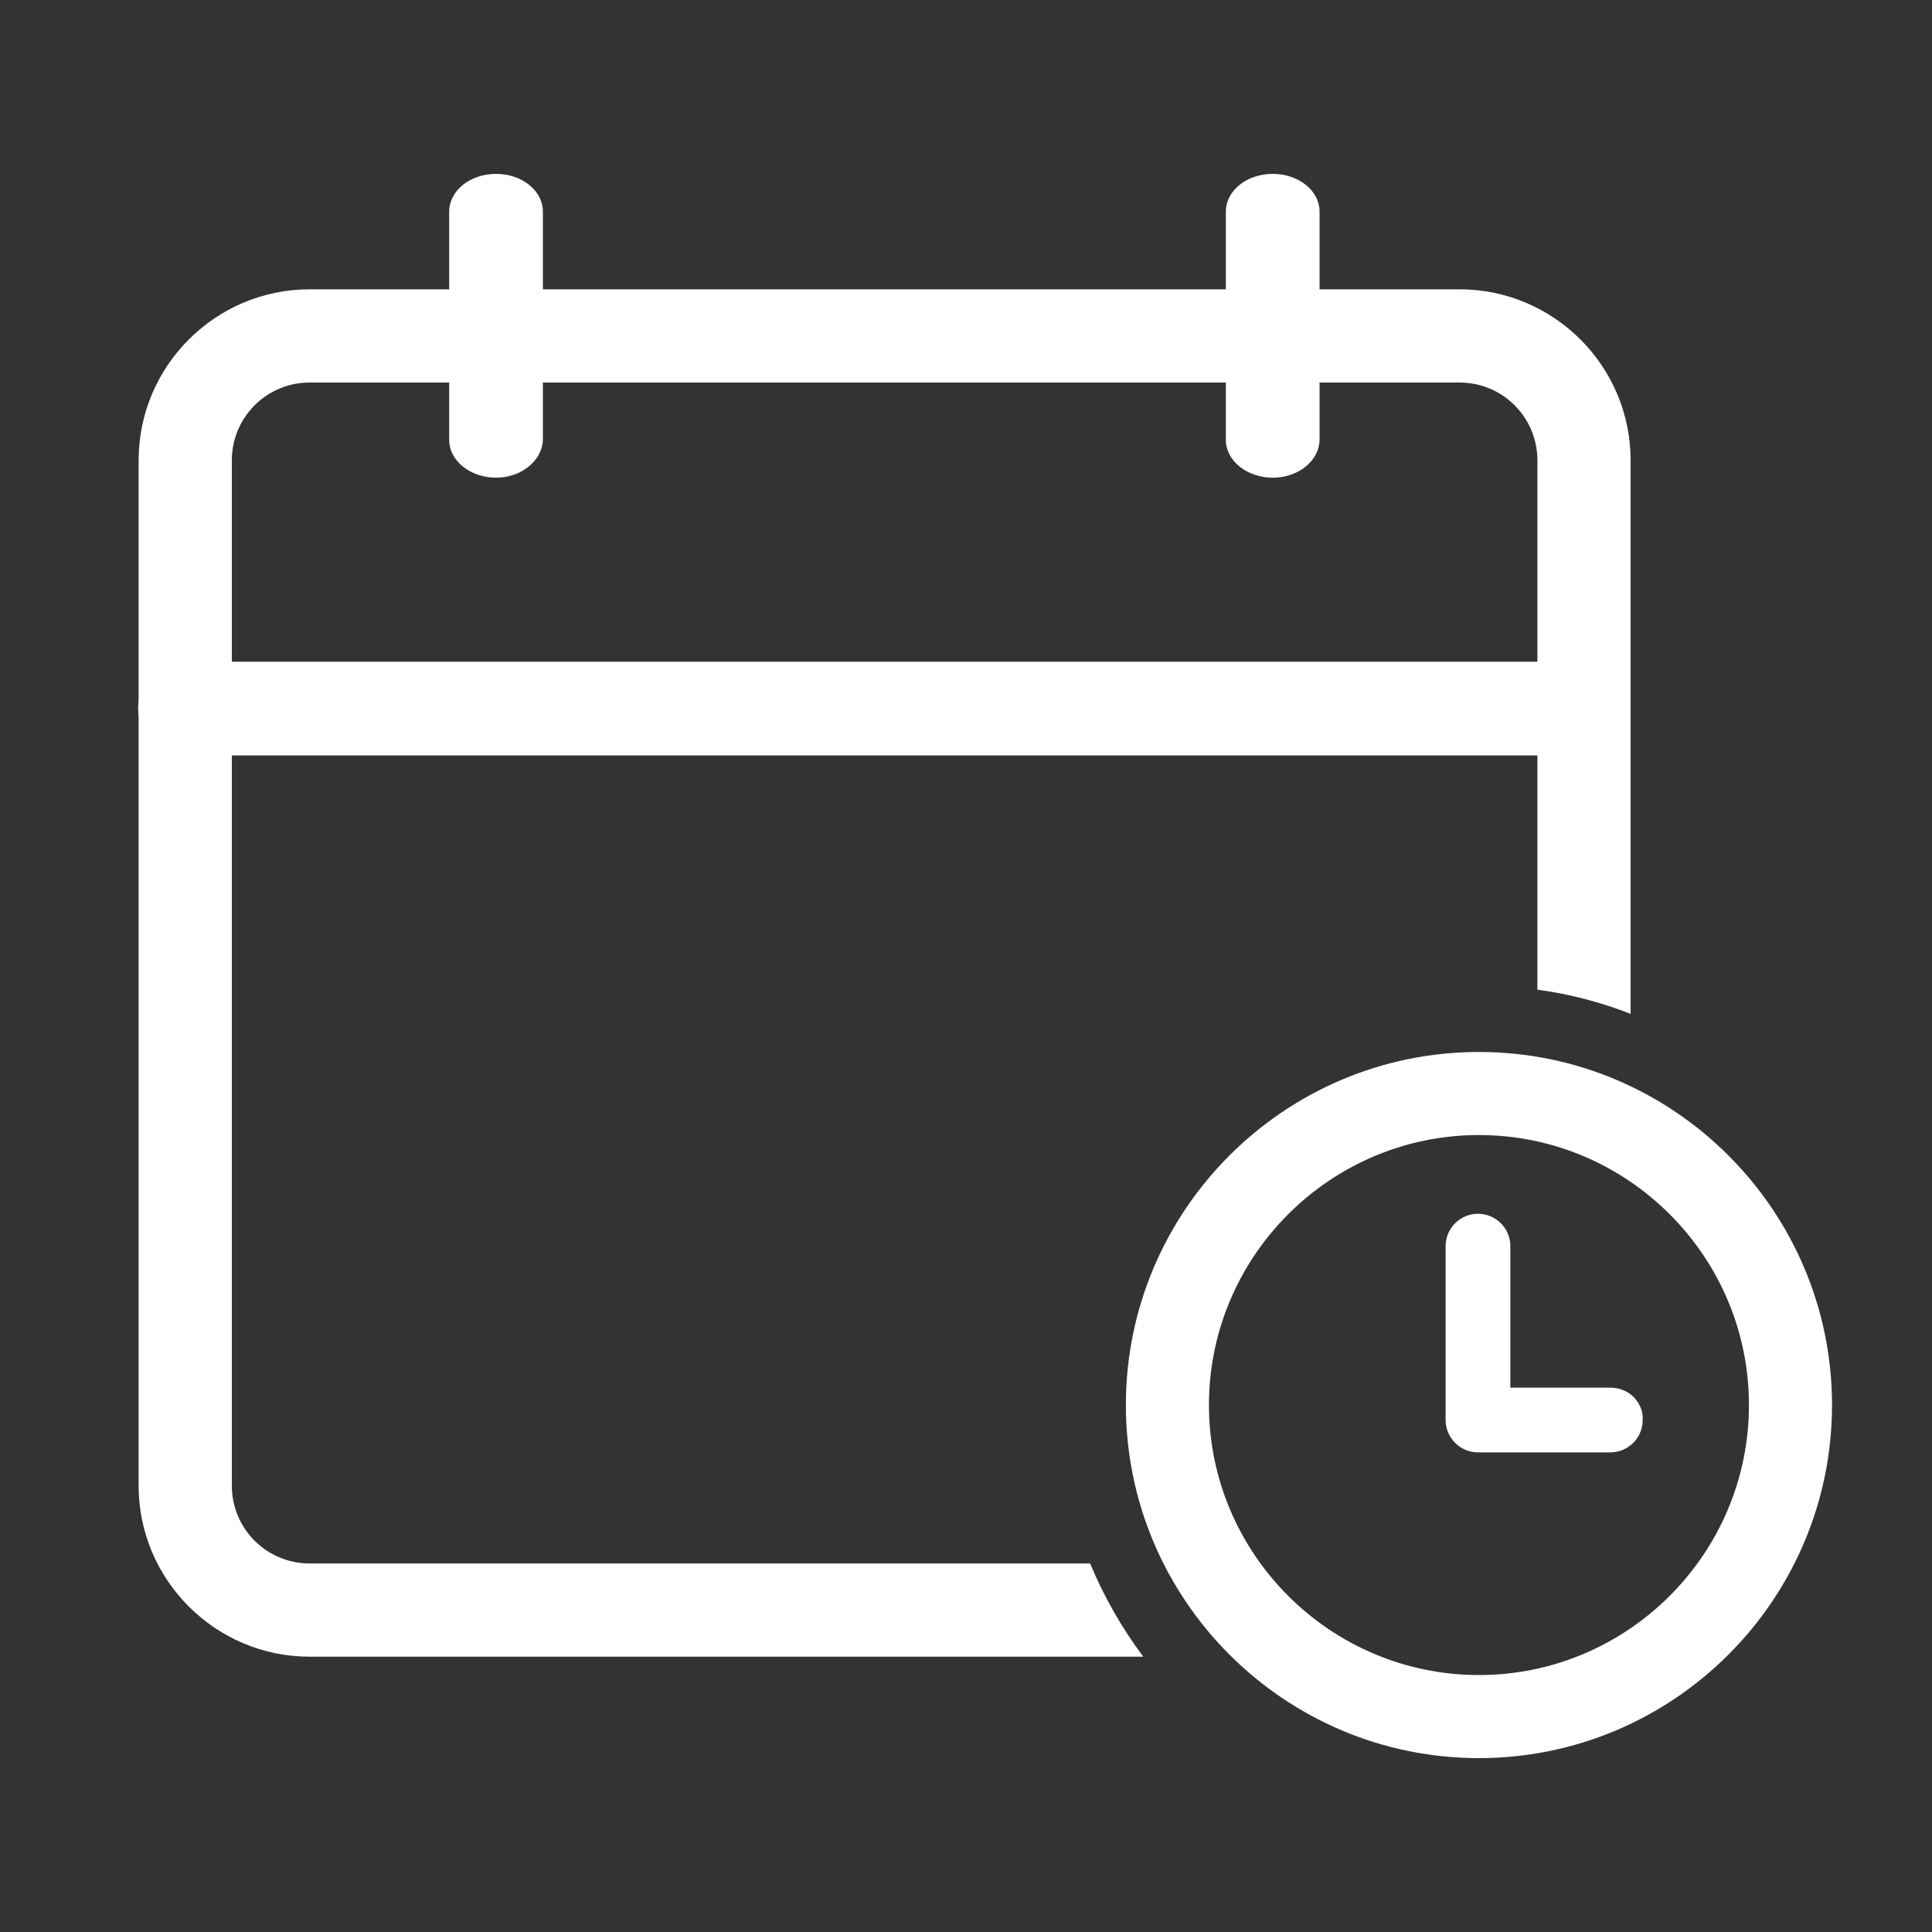
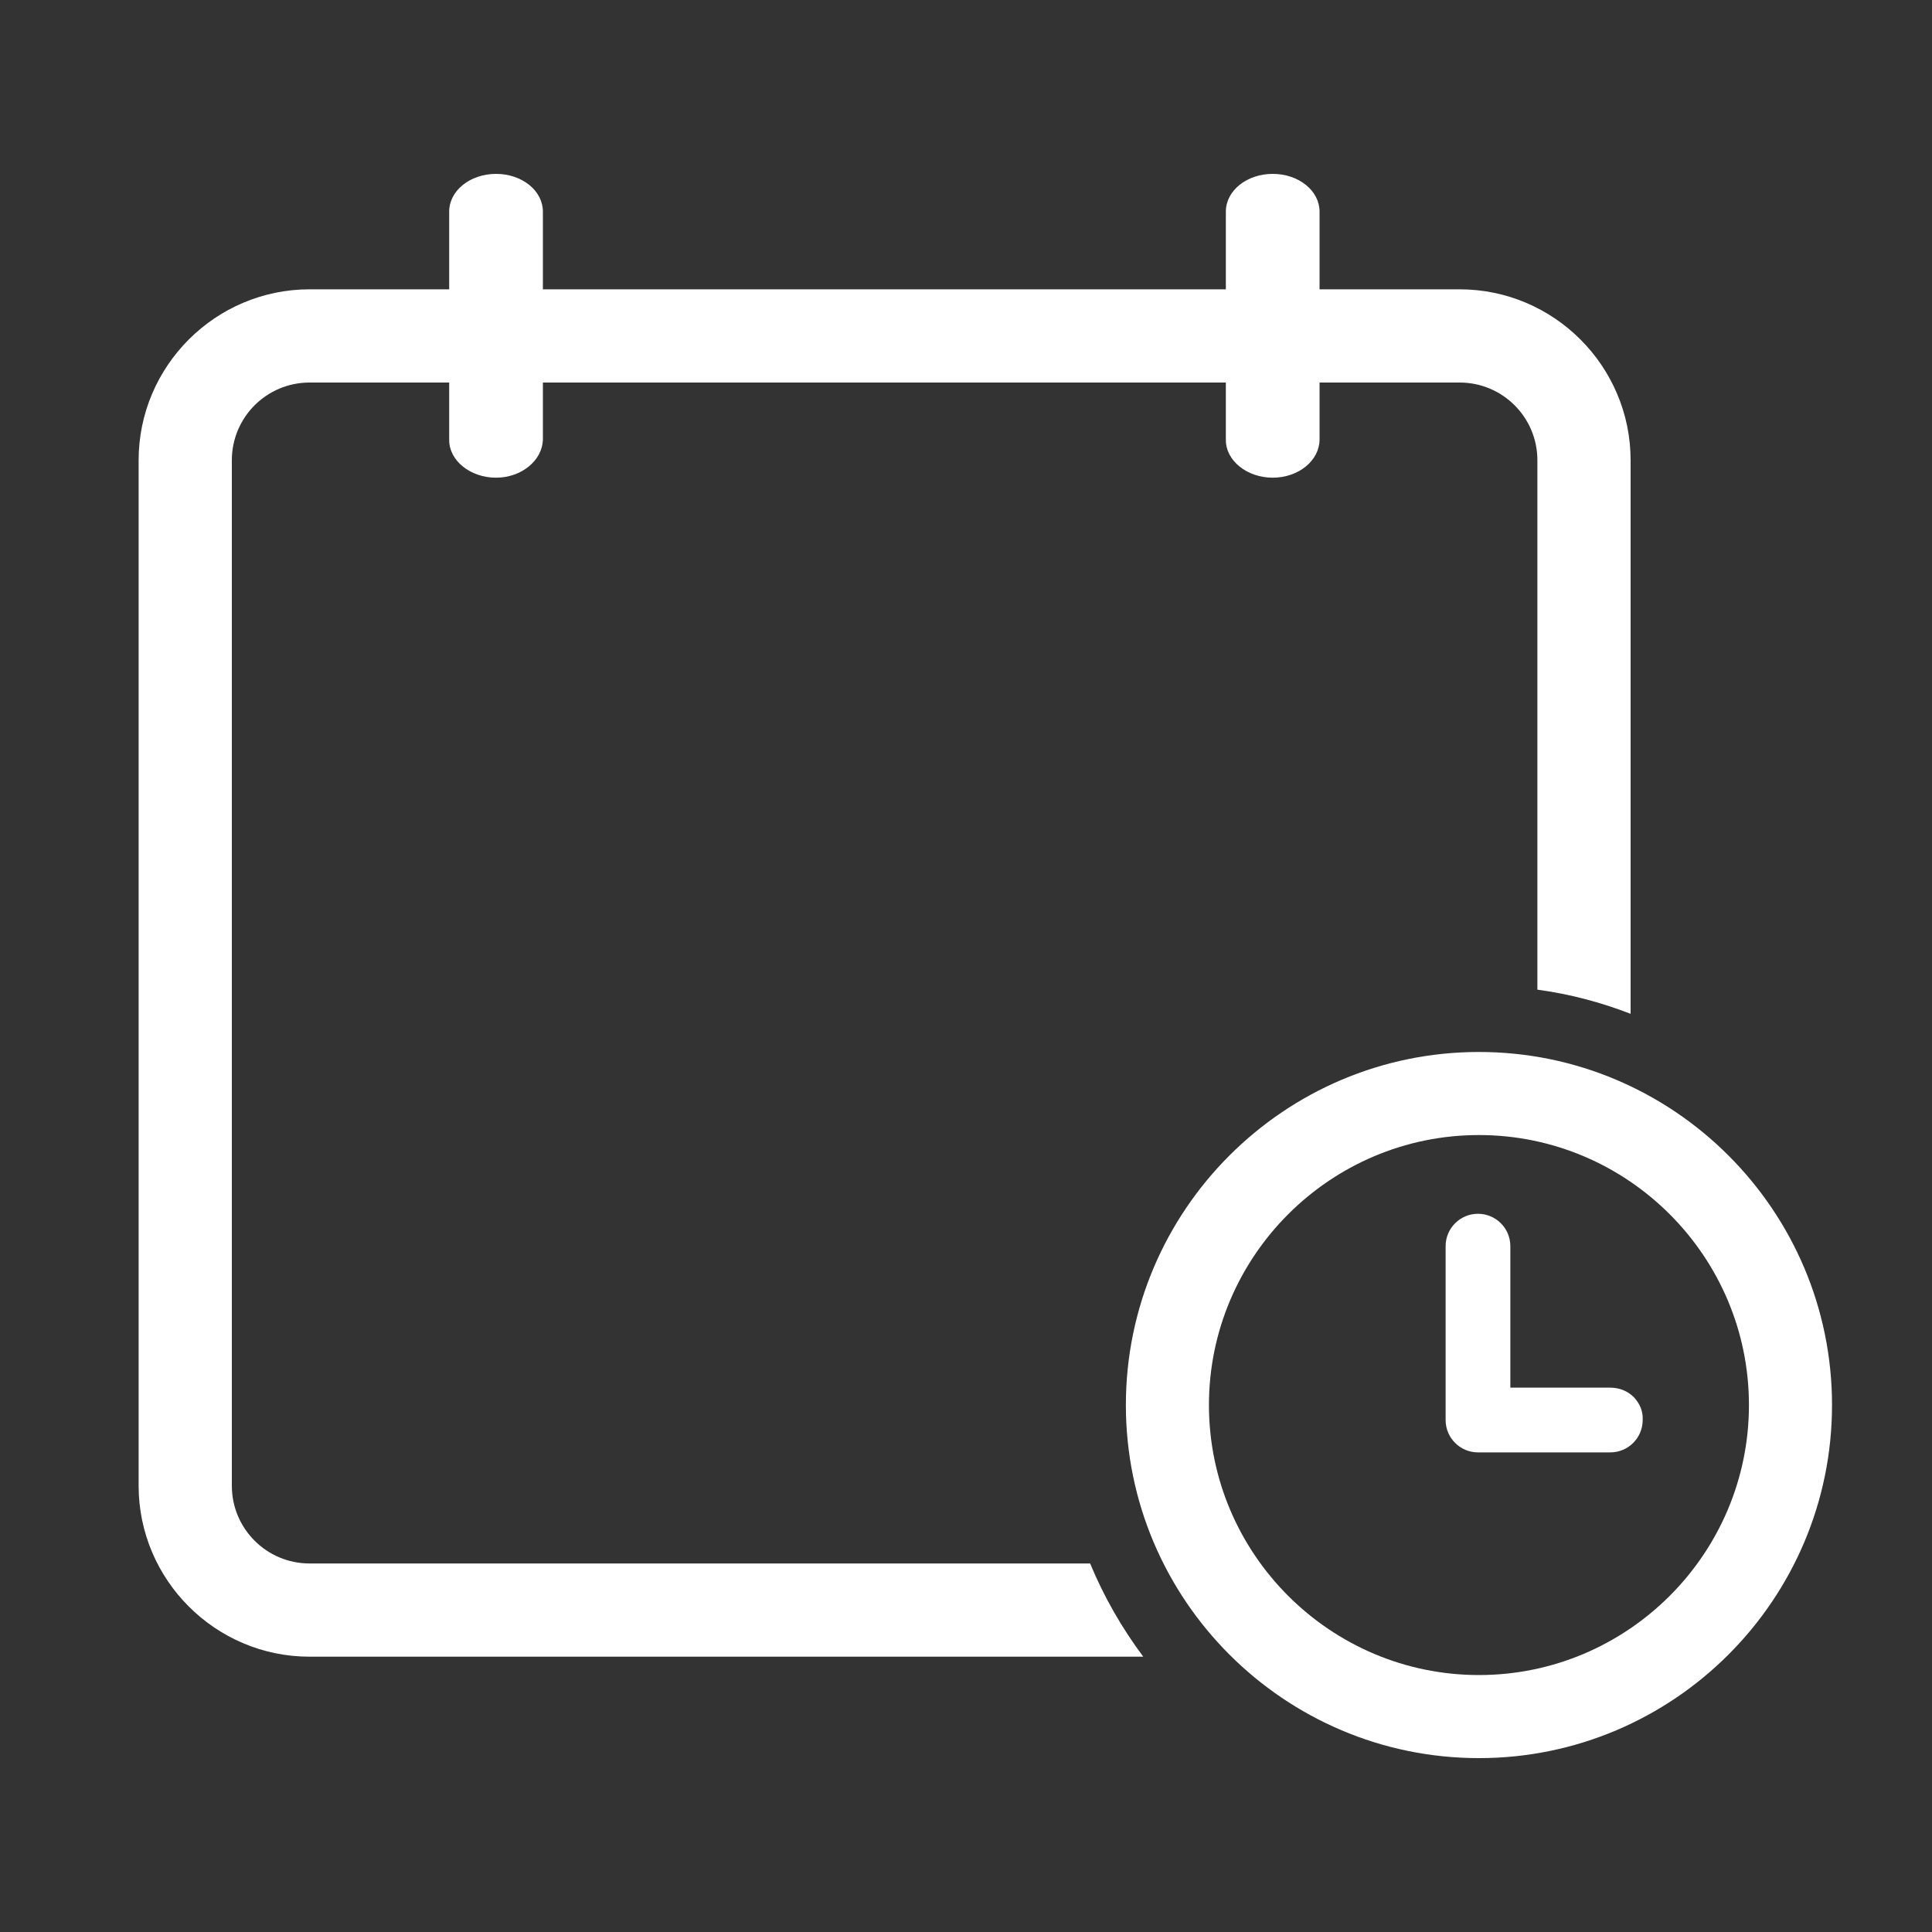
<svg xmlns="http://www.w3.org/2000/svg" version="1.1" id="Capa_1" x="0px" y="0px" viewBox="0 0 400 400" style="enable-background:new 0 0 400 400;" xml:space="preserve">
  <rect x="0" y="0" width="400" height="400" fill="#333333" stroke="none" />
  <style type="text/css">
	.st0{fill:#FFFFFF;}
</style>
  <g>
    <path class="st0" d="M338.3,289.3c-1.3-1.3-3-2-4.9-2h-20.7V258c0-3.7-3-6.7-6.7-6.7c-3.7,0-6.7,3-6.7,6.7v36c0,3.7,3,6.7,6.7,6.7   h27.4c3.7,0,6.7-3,6.7-6.7C340.2,292.2,339.5,290.6,338.3,289.3z" />
-     <path class="st0" d="M327.9,156.4H38.3c-5.3,0-9.7-4.3-9.7-9.7c0-5.3,4.3-9.7,9.7-9.7h289.5c5.3,0,9.7,4.3,9.7,9.7   C337.5,152.1,333.2,156.4,327.9,156.4z" />
    <path class="st0" d="M102.7,98.9c-5.3,0-9.7-3.5-9.7-7.8V43.8c0-4.3,4.3-7.8,9.7-7.8s9.7,3.5,9.7,7.8v47.2   C112.3,95.3,108,98.9,102.7,98.9z" />
    <path class="st0" d="M263.5,98.9c-5.3,0-9.7-3.5-9.7-7.8V43.8c0-4.3,4.3-7.8,9.7-7.8s9.7,3.5,9.7,7.8v47.2   C273.2,95.3,268.9,98.9,263.5,98.9z" />
    <g>
      <path class="st0" d="M306.2,364c-40.3,0-73.1-32.8-73.1-73.1s32.8-73.1,73.1-73.1s73.1,32.8,73.1,73.1S346.5,364,306.2,364z     M306.2,235c-30.8,0-55.9,25.1-55.9,55.9s25.1,55.9,55.9,55.9s55.9-25.1,55.9-55.9S337,235,306.2,235z" />
    </g>
    <path class="st0" d="M225.7,323.7H64.1c-8.9,0-16.1-7.2-16.1-16.1V95.3c0-8.9,7.2-16.1,16.1-16.1h238.1c8.9,0,16.1,7.2,16.1,16.1   v109.6c6.7,0.9,13.1,2.6,19.3,5V95.3c0-19.5-15.9-35.4-35.4-35.4H64.1c-19.5,0-35.4,15.9-35.4,35.4v212.3   c0,19.5,15.9,35.4,35.4,35.4h172.6C232.3,337.1,228.6,330.7,225.7,323.7z" />
  </g>
</svg>